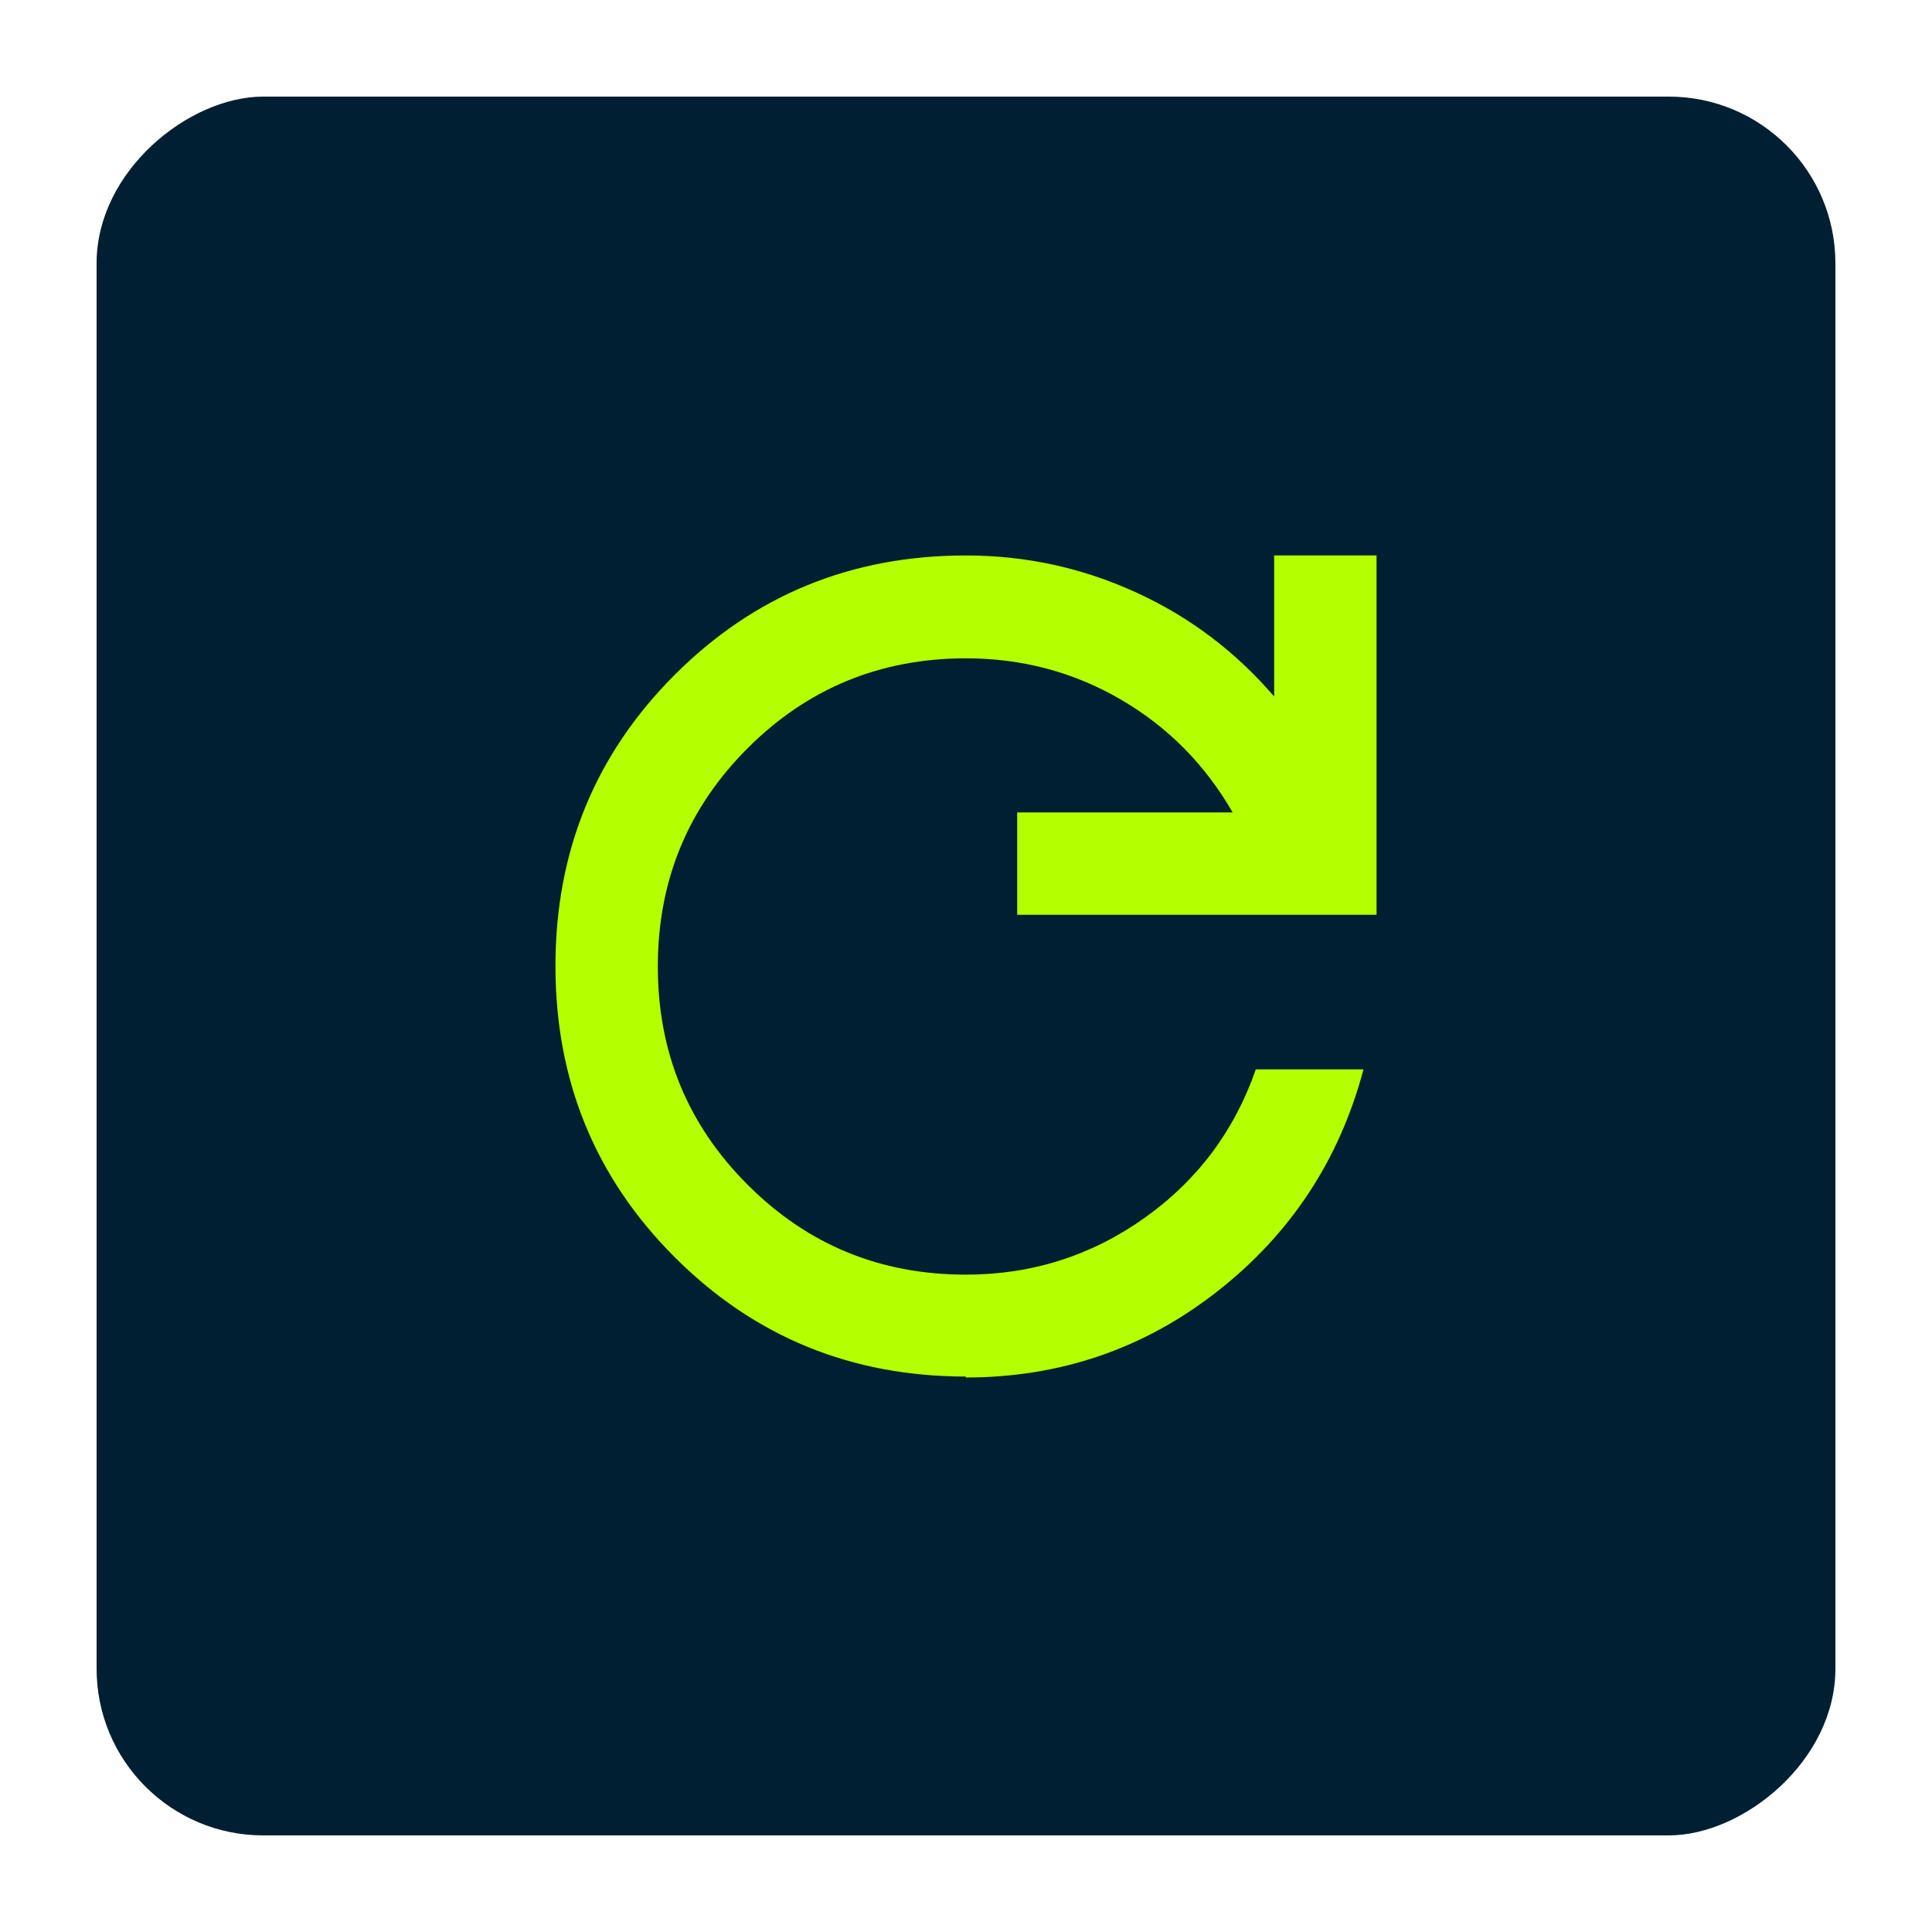
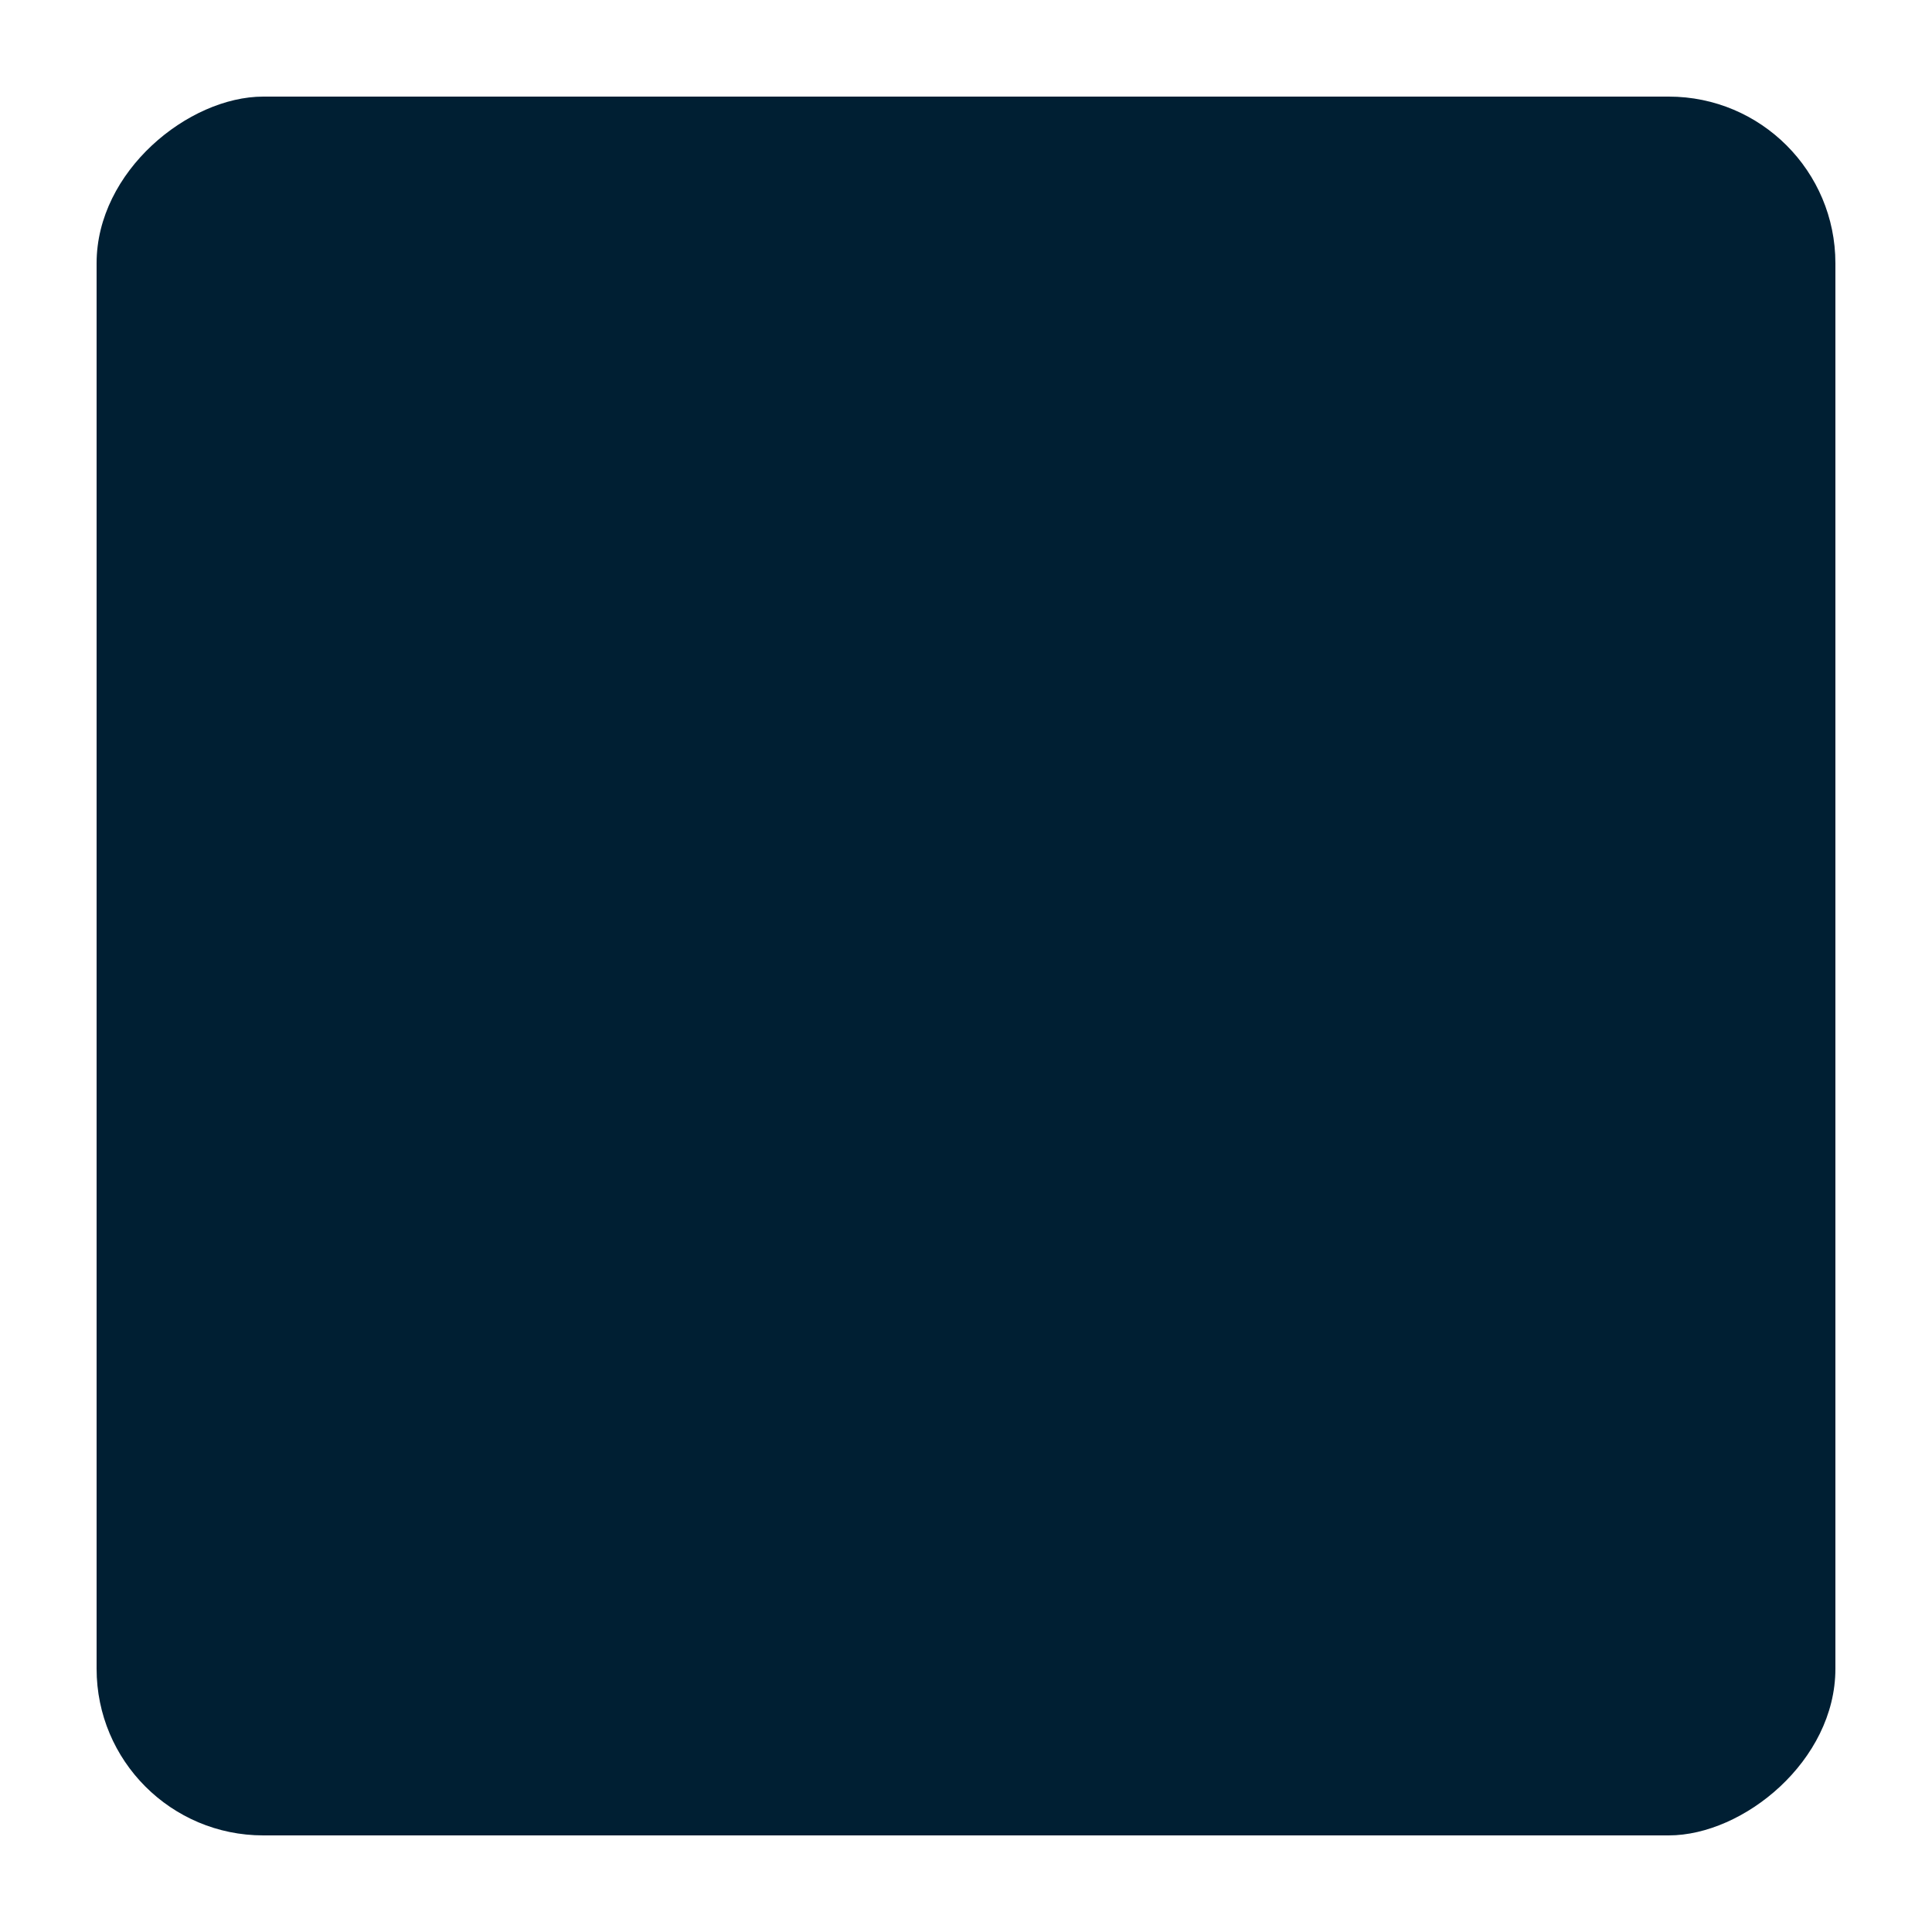
<svg xmlns="http://www.w3.org/2000/svg" id="Layer_1" viewBox="0 0 40 40">
  <defs>
    <style>
      .cls-1 {
        fill: #001f33;
      }

      .cls-2 {
        fill: #b4ff00;
      }
    </style>
  </defs>
  <rect class="cls-1" x="2" y="2" width="36" height="36" rx="3.45" ry="3.45" transform="translate(40) rotate(90)" />
-   <path class="cls-2" d="M20,28.5c-2.37,0-4.38-.82-6.03-2.47s-2.47-3.66-2.47-6.03.82-4.38,2.47-6.03,3.66-2.47,6.03-2.47c1.22,0,2.39.25,3.51.76s2.07,1.23,2.87,2.16v-2.92h2.12v7.44h-7.44v-2.12h4.46c-.57-.99-1.34-1.77-2.32-2.34s-2.05-.85-3.2-.85c-1.77,0-3.28.62-4.52,1.86s-1.86,2.74-1.86,4.52.62,3.28,1.86,4.52,2.74,1.86,4.52,1.86c1.36,0,2.59-.39,3.69-1.17,1.1-.78,1.87-1.81,2.31-3.08h2.23c-.5,1.88-1.51,3.41-3.03,4.6-1.52,1.19-3.26,1.78-5.21,1.78Z" />
</svg>